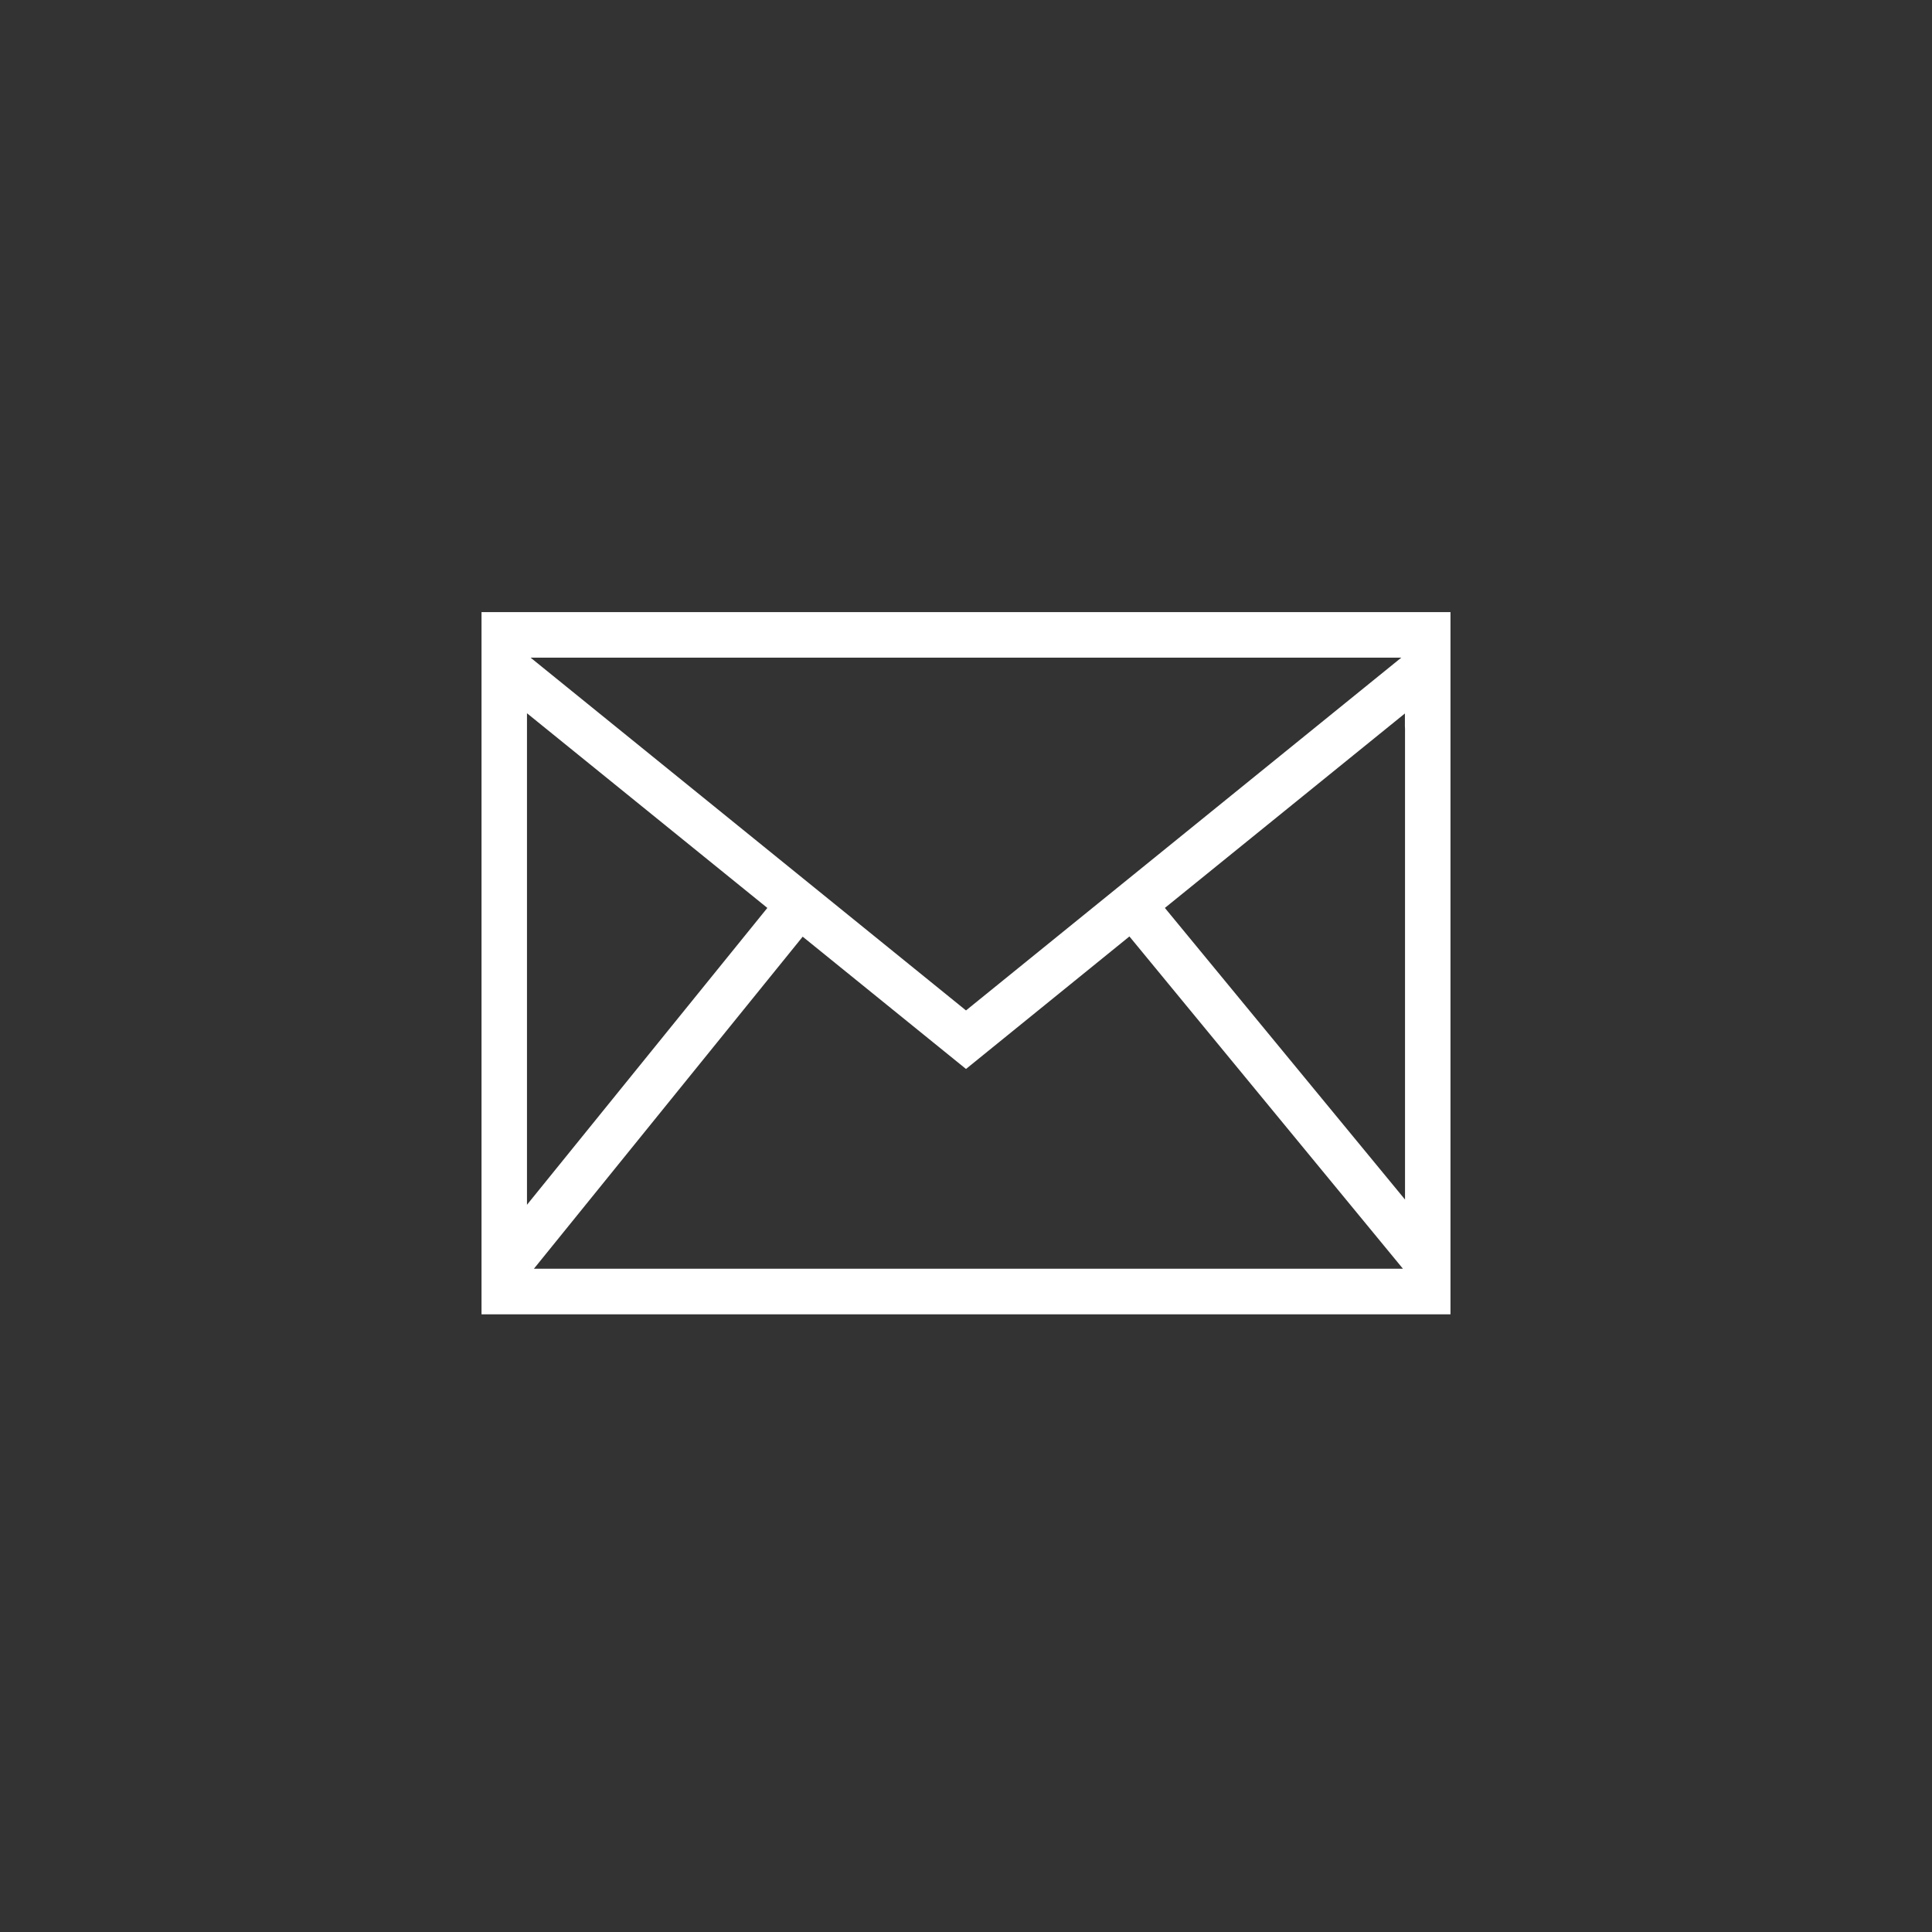
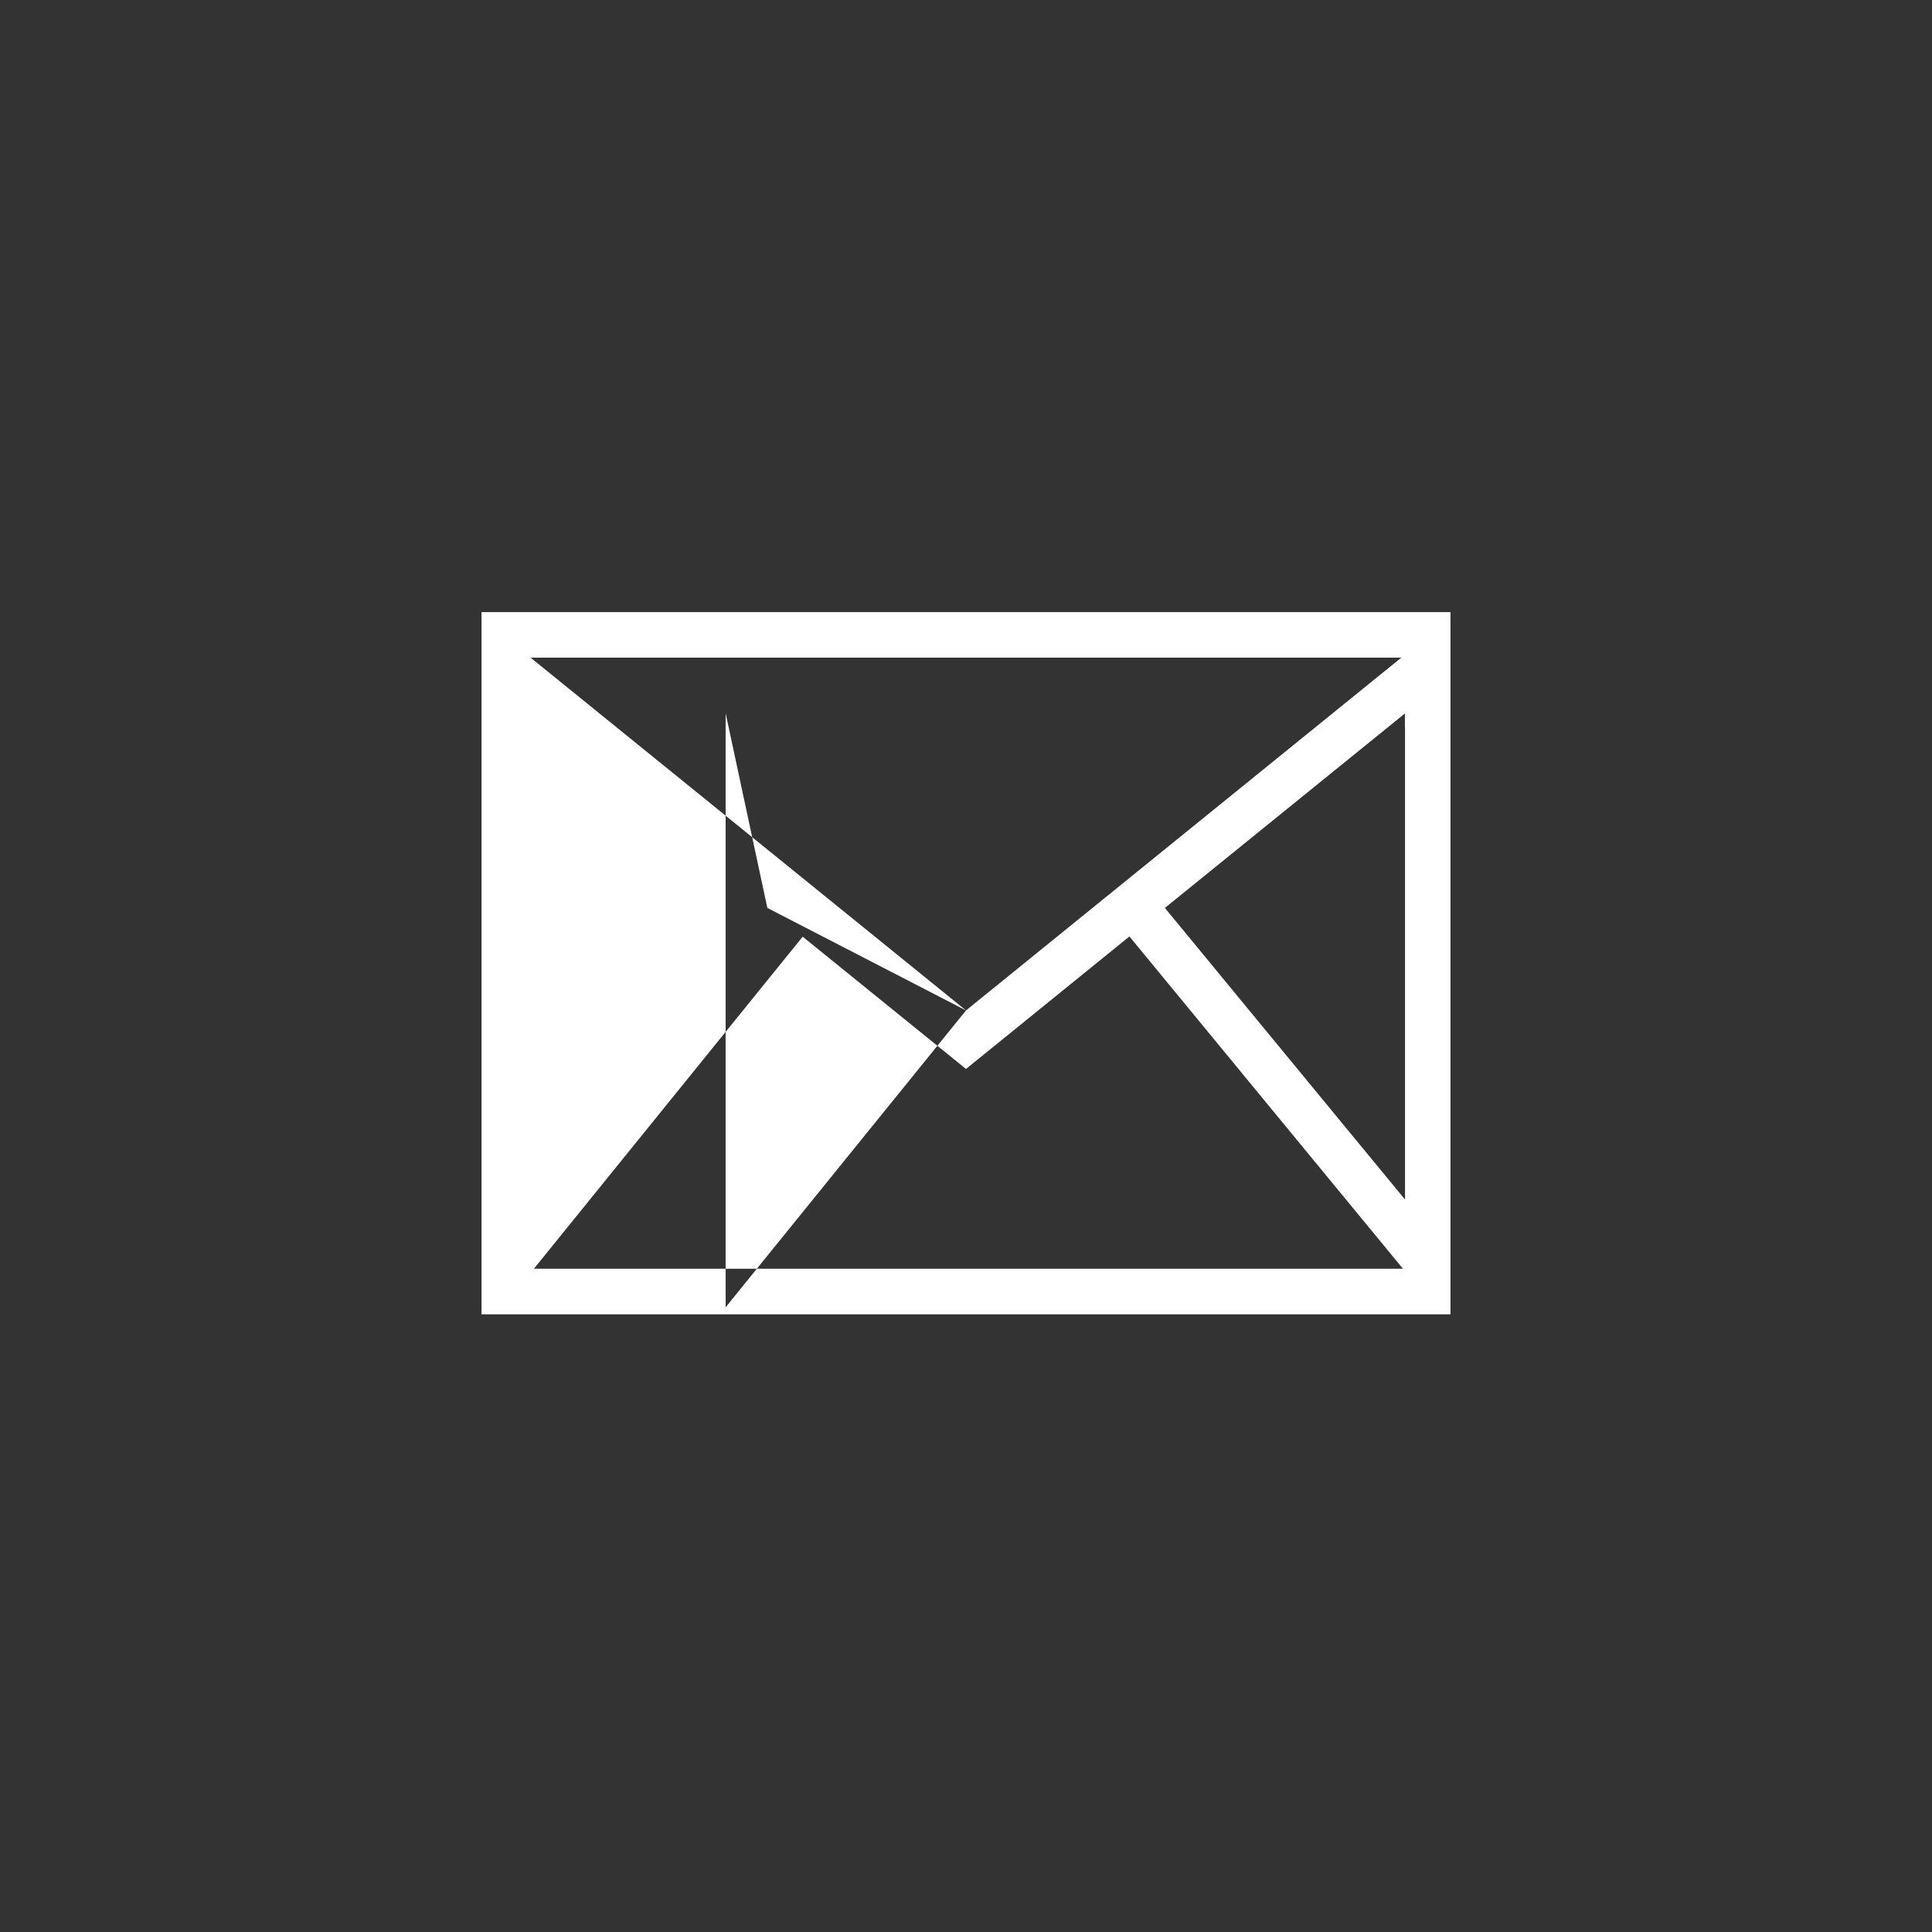
<svg xmlns="http://www.w3.org/2000/svg" version="1.1" id="Layer_1" x="0px" y="0px" width="170px" height="170px" viewBox="0 0 170 170" style="enable-background:new 0 0 170 170;" xml:space="preserve">
  <rect x="0" y="0" width="170" height="170" fill="#333333" stroke="none" />
  <style type="text/css">
	.st0{fill:#FFFFFF;}
</style>
-   <path class="st0" d="M42.37,53.86v61.79h85.26V53.86H42.37z M123.63,105.55L102.5,79.89l21.12-17.11v1.13l0.01,0.21V105.55z   M85,88.91L46.69,57.87h76.61L85,88.91z M67.52,79.89l-21.15,26.12V62.76L67.52,79.89z M46.97,111.65l23.66-29.23L85,94.06  L99.38,82.4l24.07,29.24H46.97z" />
+   <path class="st0" d="M42.37,53.86v61.79h85.26V53.86H42.37z M123.63,105.55L102.5,79.89l21.12-17.11v1.13l0.01,0.21V105.55z   M85,88.91L46.69,57.87h76.61L85,88.91z l-21.15,26.12V62.76L67.52,79.89z M46.97,111.65l23.66-29.23L85,94.06  L99.38,82.4l24.07,29.24H46.97z" />
</svg>